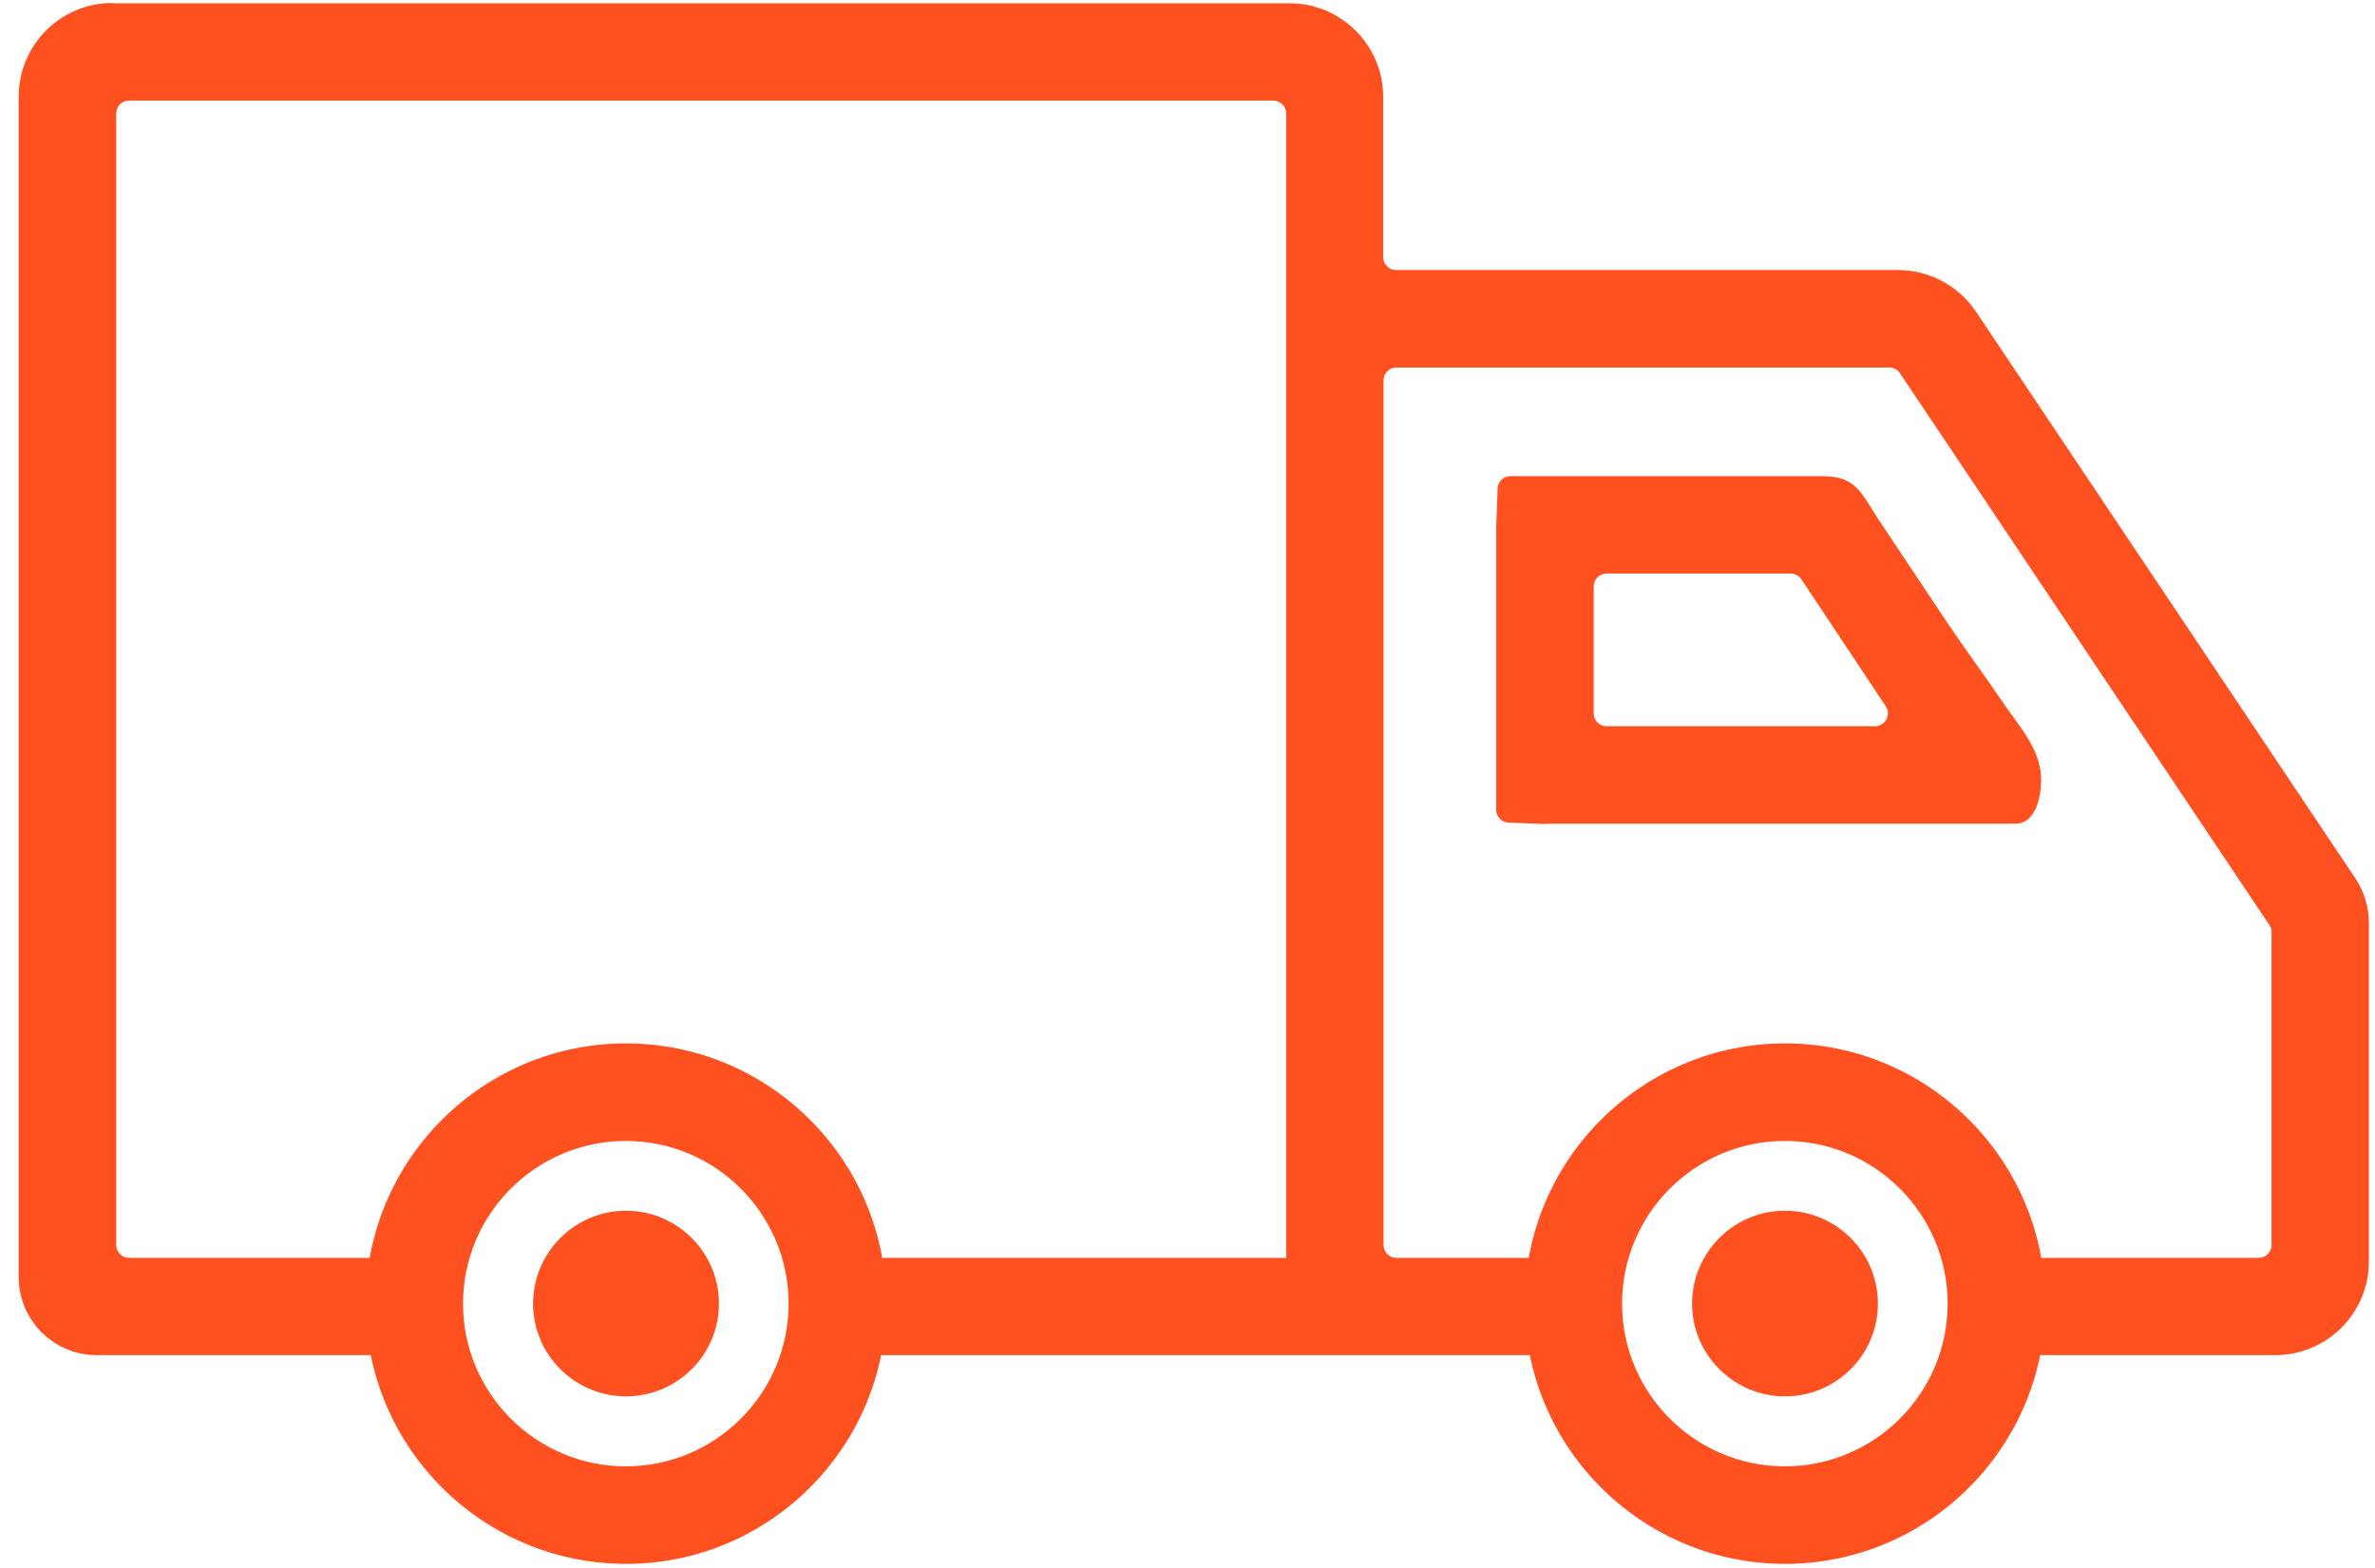
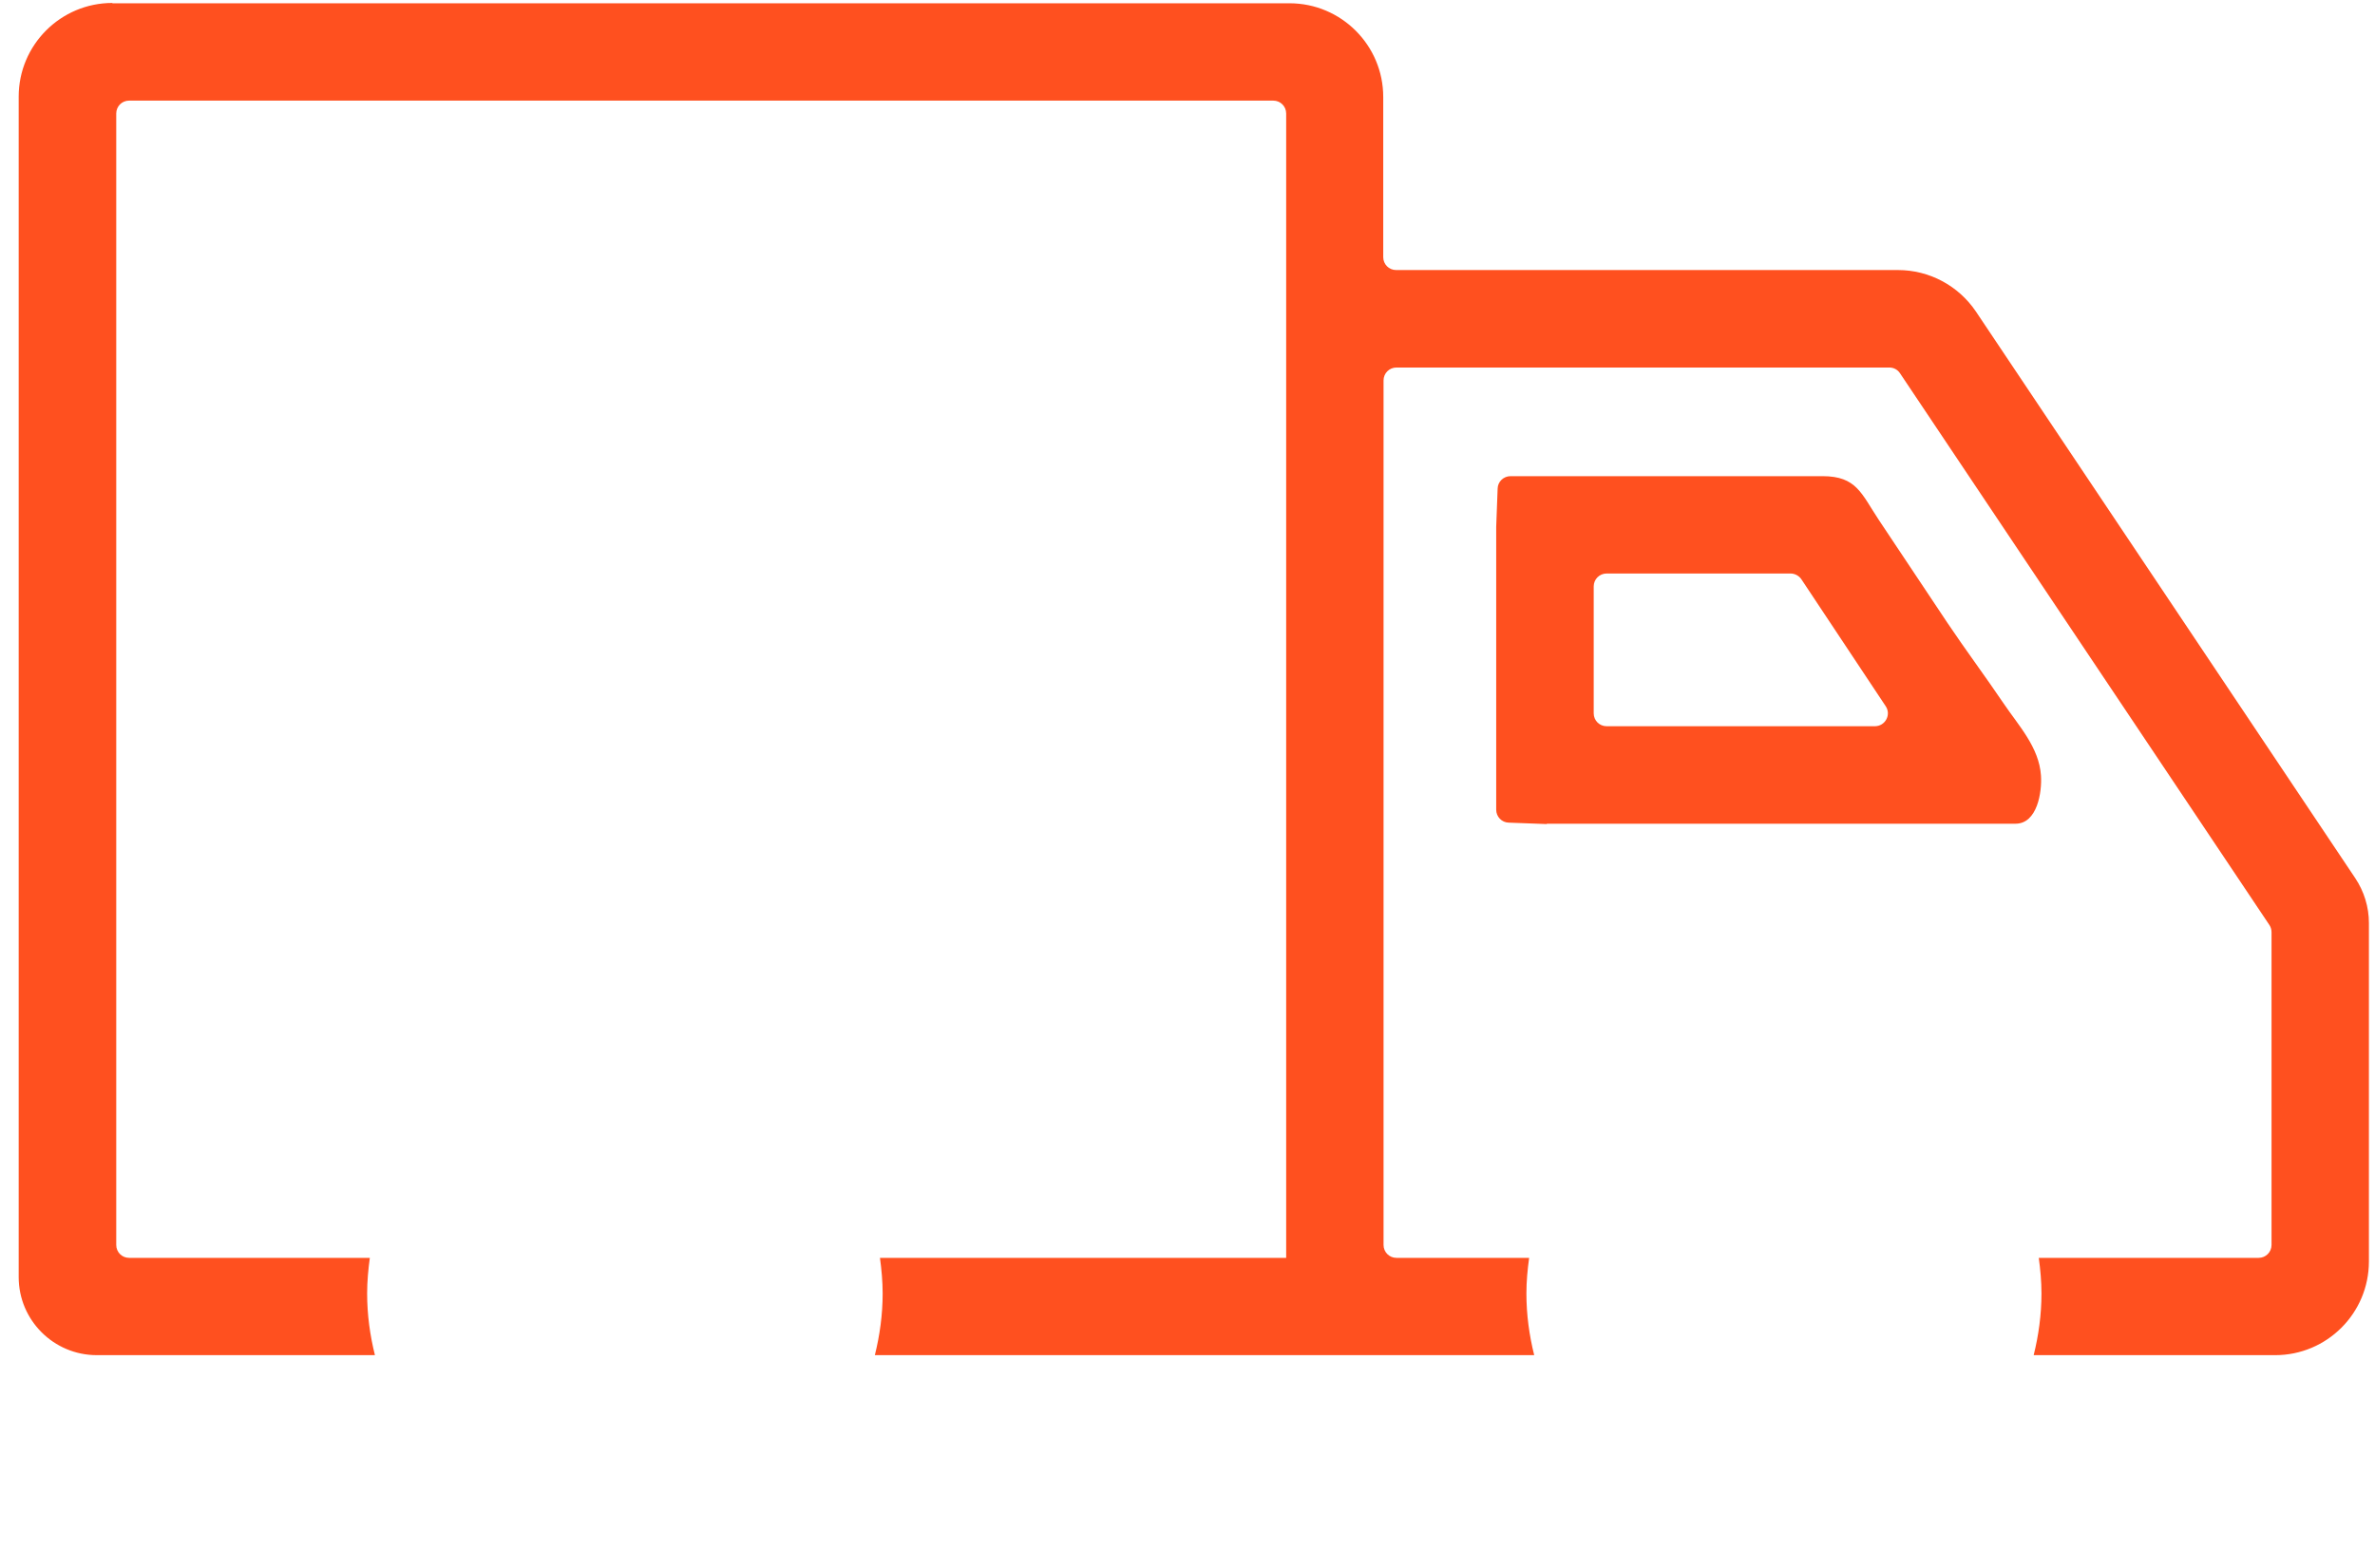
<svg xmlns="http://www.w3.org/2000/svg" width="53" height="35" viewBox="0 0 53 35" fill="none">
  <path d="M2.508 0.073H28.776C29.93 0.073 30.868 1.011 30.868 2.165V5.74C30.868 5.9 30.996 6.028 31.155 6.028H42.354C43.054 6.028 43.703 6.376 44.094 6.954L52.559 19.602C52.758 19.9 52.864 20.248 52.864 20.603V28.159C52.864 29.313 51.927 30.25 50.773 30.25H45.383C45.493 29.807 45.557 29.349 45.557 28.873C45.557 28.603 45.532 28.337 45.497 28.078H50.404C50.563 28.078 50.691 27.95 50.691 27.79V20.806C50.691 20.749 50.673 20.692 50.642 20.646L42.4 8.332C42.347 8.25 42.258 8.204 42.163 8.204H31.162C31.003 8.204 30.875 8.332 30.875 8.492V27.79C30.875 27.95 31.003 28.078 31.162 28.078H34.124C34.088 28.34 34.063 28.603 34.063 28.873C34.063 29.349 34.127 29.81 34.237 30.25H30.775H28.059H19.523C19.633 29.807 19.697 29.349 19.697 28.873C19.697 28.603 19.672 28.337 19.637 28.078H28.059H28.702V2.534C28.702 2.374 28.574 2.246 28.414 2.246H2.881C2.721 2.246 2.594 2.374 2.594 2.534V27.79C2.594 27.95 2.721 28.078 2.881 28.078H8.253C8.218 28.34 8.193 28.603 8.193 28.873C8.193 29.349 8.257 29.81 8.367 30.25H2.16C1.198 30.25 0.417 29.469 0.417 28.507V2.157C0.417 1.003 1.354 0.066 2.508 0.066V0.073Z" fill="#FF501F" />
  <path d="M34.518 18.387C34.518 18.387 44.975 18.387 44.978 18.387C45.465 18.387 45.571 17.677 45.546 17.312C45.504 16.68 45.046 16.197 44.708 15.696C44.3 15.092 43.863 14.507 43.458 13.903C42.951 13.14 42.439 12.376 41.932 11.613C41.538 11.02 41.434 10.629 40.671 10.629C40.536 10.629 33.708 10.629 33.708 10.629C33.552 10.629 33.424 10.754 33.421 10.906L33.389 11.758V18.075C33.389 18.231 33.513 18.359 33.666 18.363L34.518 18.395V18.387ZM35.565 13.09C35.565 12.93 35.693 12.802 35.853 12.802H39.958C40.053 12.802 40.146 12.852 40.199 12.93L42.081 15.764C42.209 15.955 42.07 16.211 41.839 16.211H35.853C35.693 16.211 35.565 16.083 35.565 15.923V13.09Z" fill="#FF501F" />
-   <path d="M34.025 29.1C34.025 25.897 36.632 23.291 39.834 23.291C43.037 23.291 45.643 25.897 45.643 29.1C45.643 32.303 43.037 34.909 39.834 34.909C36.632 34.909 34.025 32.303 34.025 29.1ZM36.198 29.1C36.198 31.103 37.828 32.732 39.831 32.732C41.833 32.732 43.463 31.103 43.463 29.1C43.463 27.098 41.833 25.468 39.831 25.468C37.828 25.468 36.198 27.098 36.198 29.1Z" fill="#FF501F" />
-   <path d="M37.76 29.1C37.76 27.957 38.69 27.026 39.833 27.026C40.977 27.026 41.907 27.957 41.907 29.1C41.907 30.243 40.977 31.17 39.833 31.17C38.69 31.17 37.76 30.24 37.76 29.1Z" fill="#FF501F" />
-   <path d="M8.16 29.1C8.16 25.897 10.766 23.291 13.969 23.291C17.172 23.291 19.778 25.897 19.778 29.1C19.778 32.303 17.172 34.909 13.969 34.909C10.766 34.909 8.16 32.303 8.16 29.1ZM10.333 29.1C10.333 31.103 11.963 32.732 13.966 32.732C15.968 32.732 17.598 31.103 17.598 29.1C17.598 27.098 15.968 25.468 13.966 25.468C11.963 25.468 10.333 27.098 10.333 29.1Z" fill="#FF501F" />
-   <path d="M11.896 29.1C11.896 27.957 12.827 27.026 13.97 27.026C15.113 27.026 16.044 27.957 16.044 29.1C16.044 30.243 15.113 31.17 13.97 31.17C12.827 31.17 11.896 30.24 11.896 29.1Z" fill="#FF501F" />
</svg>